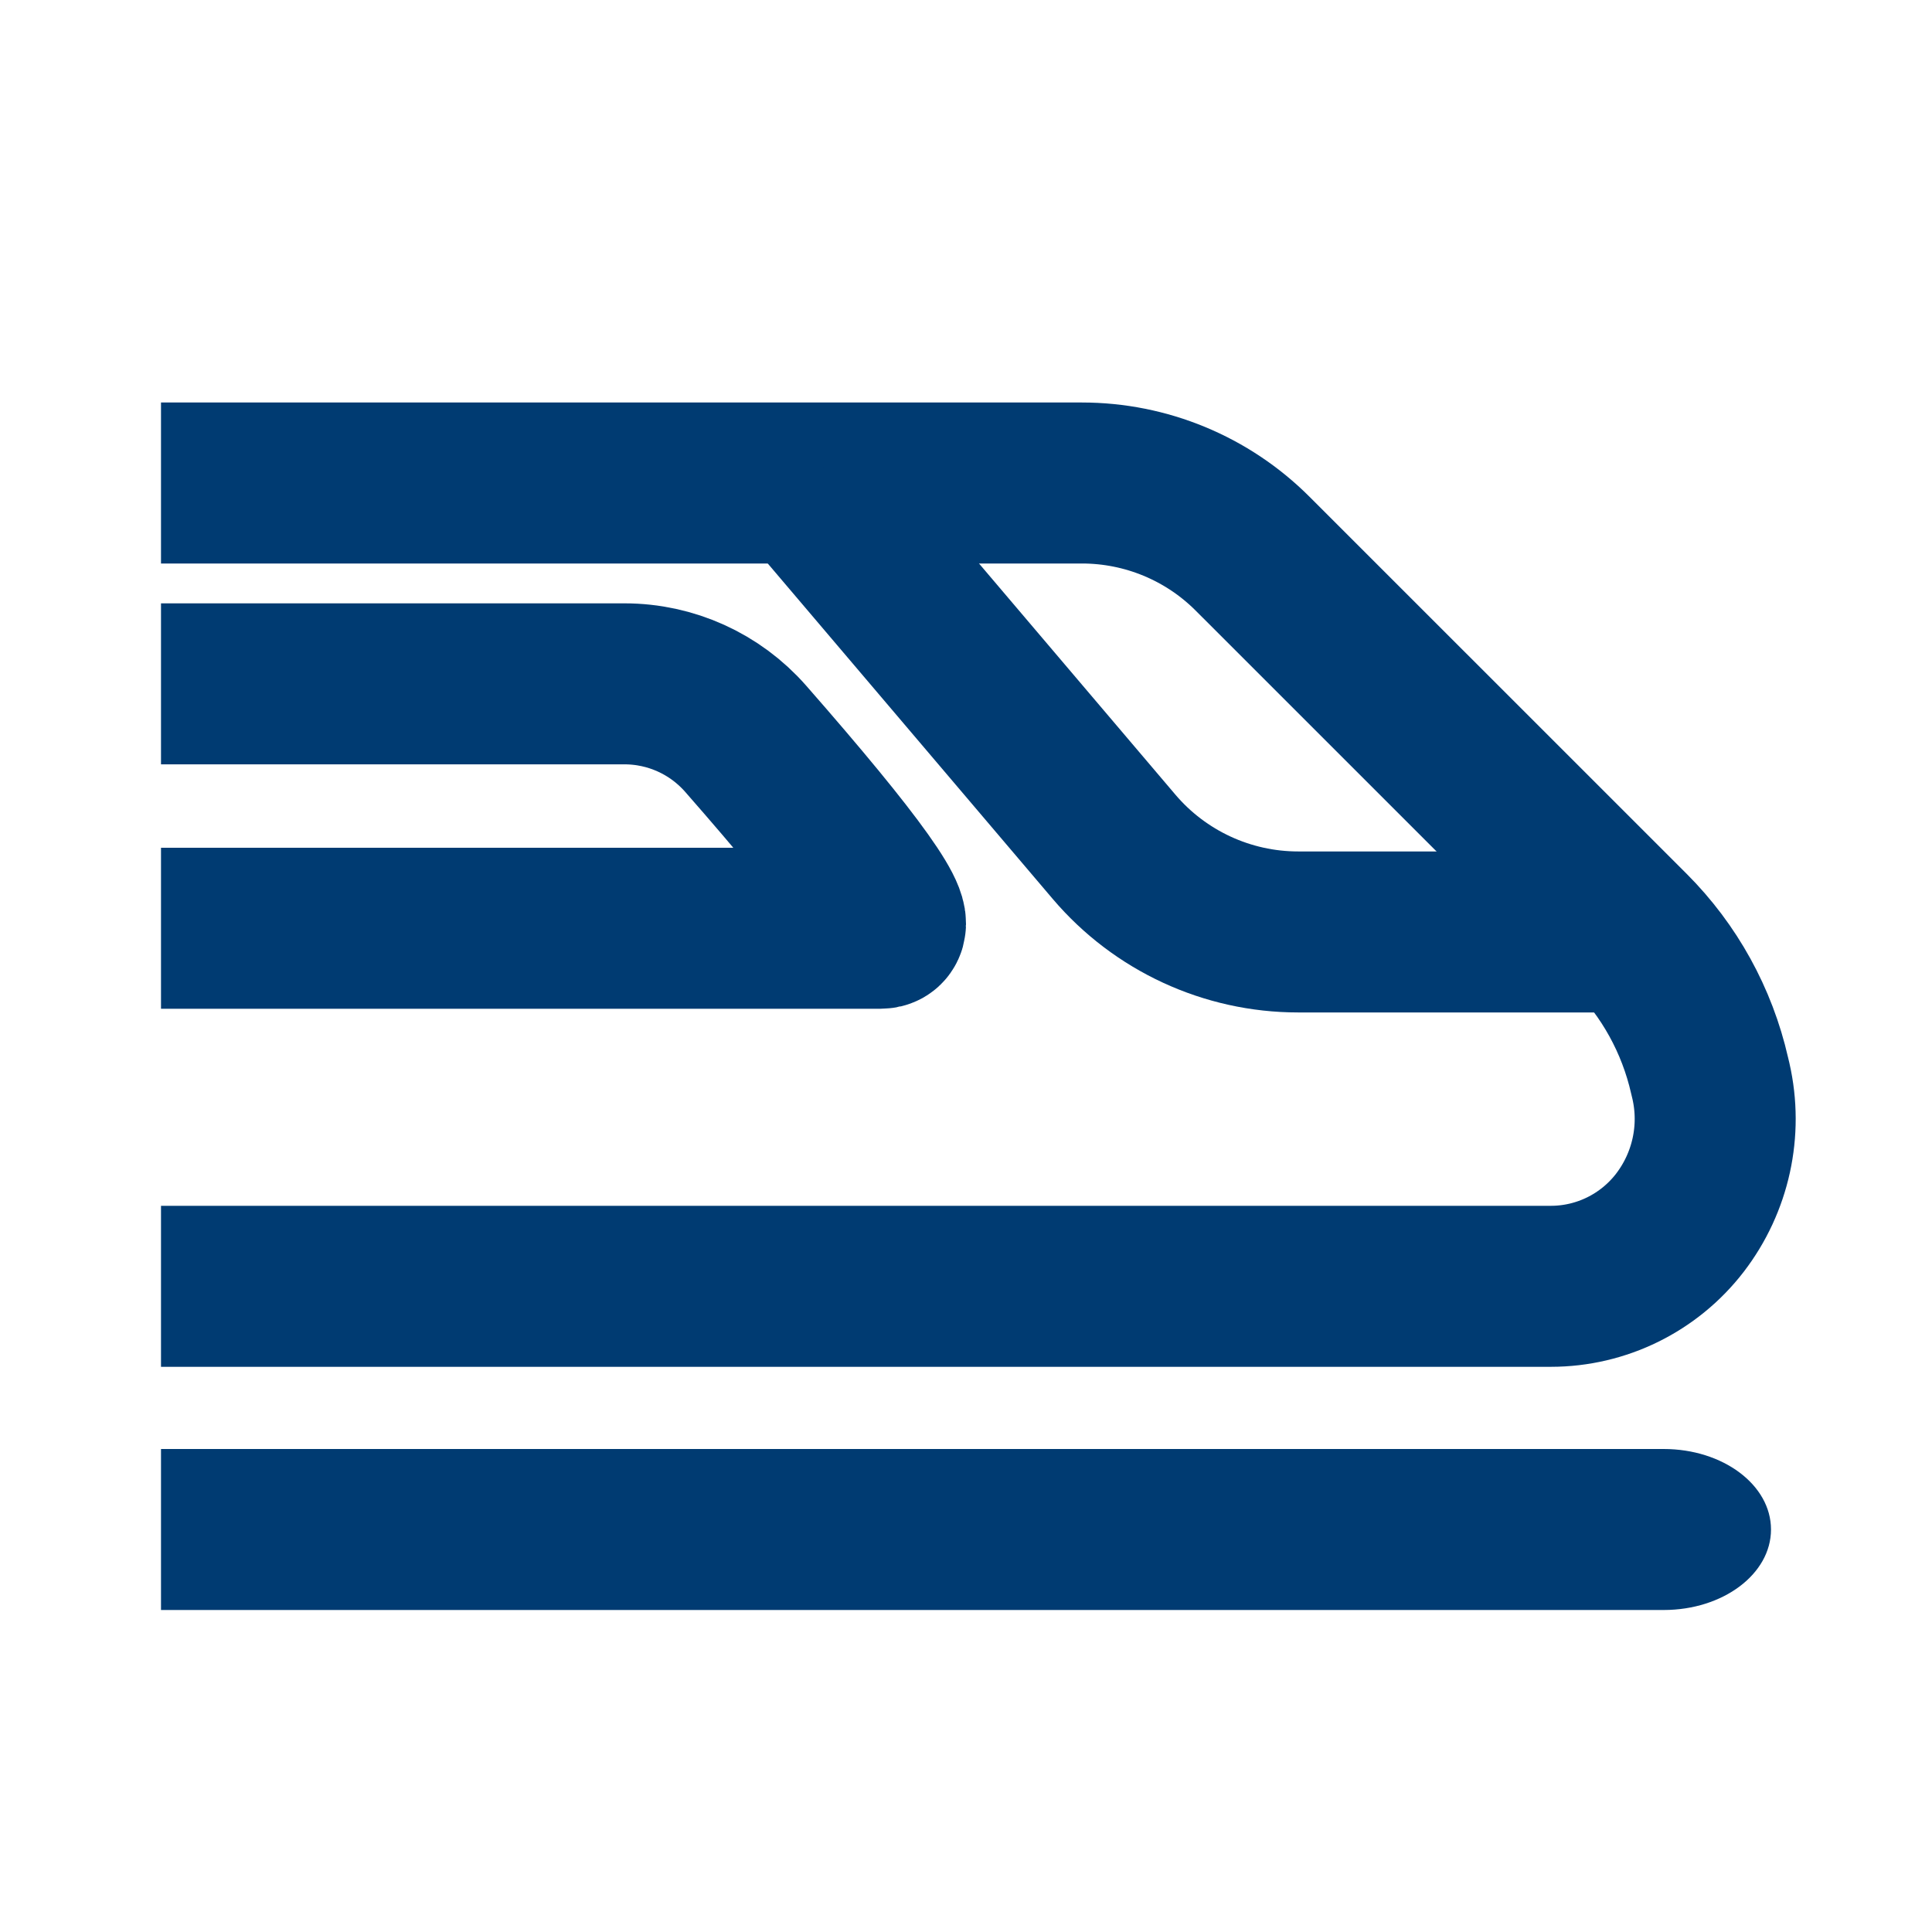
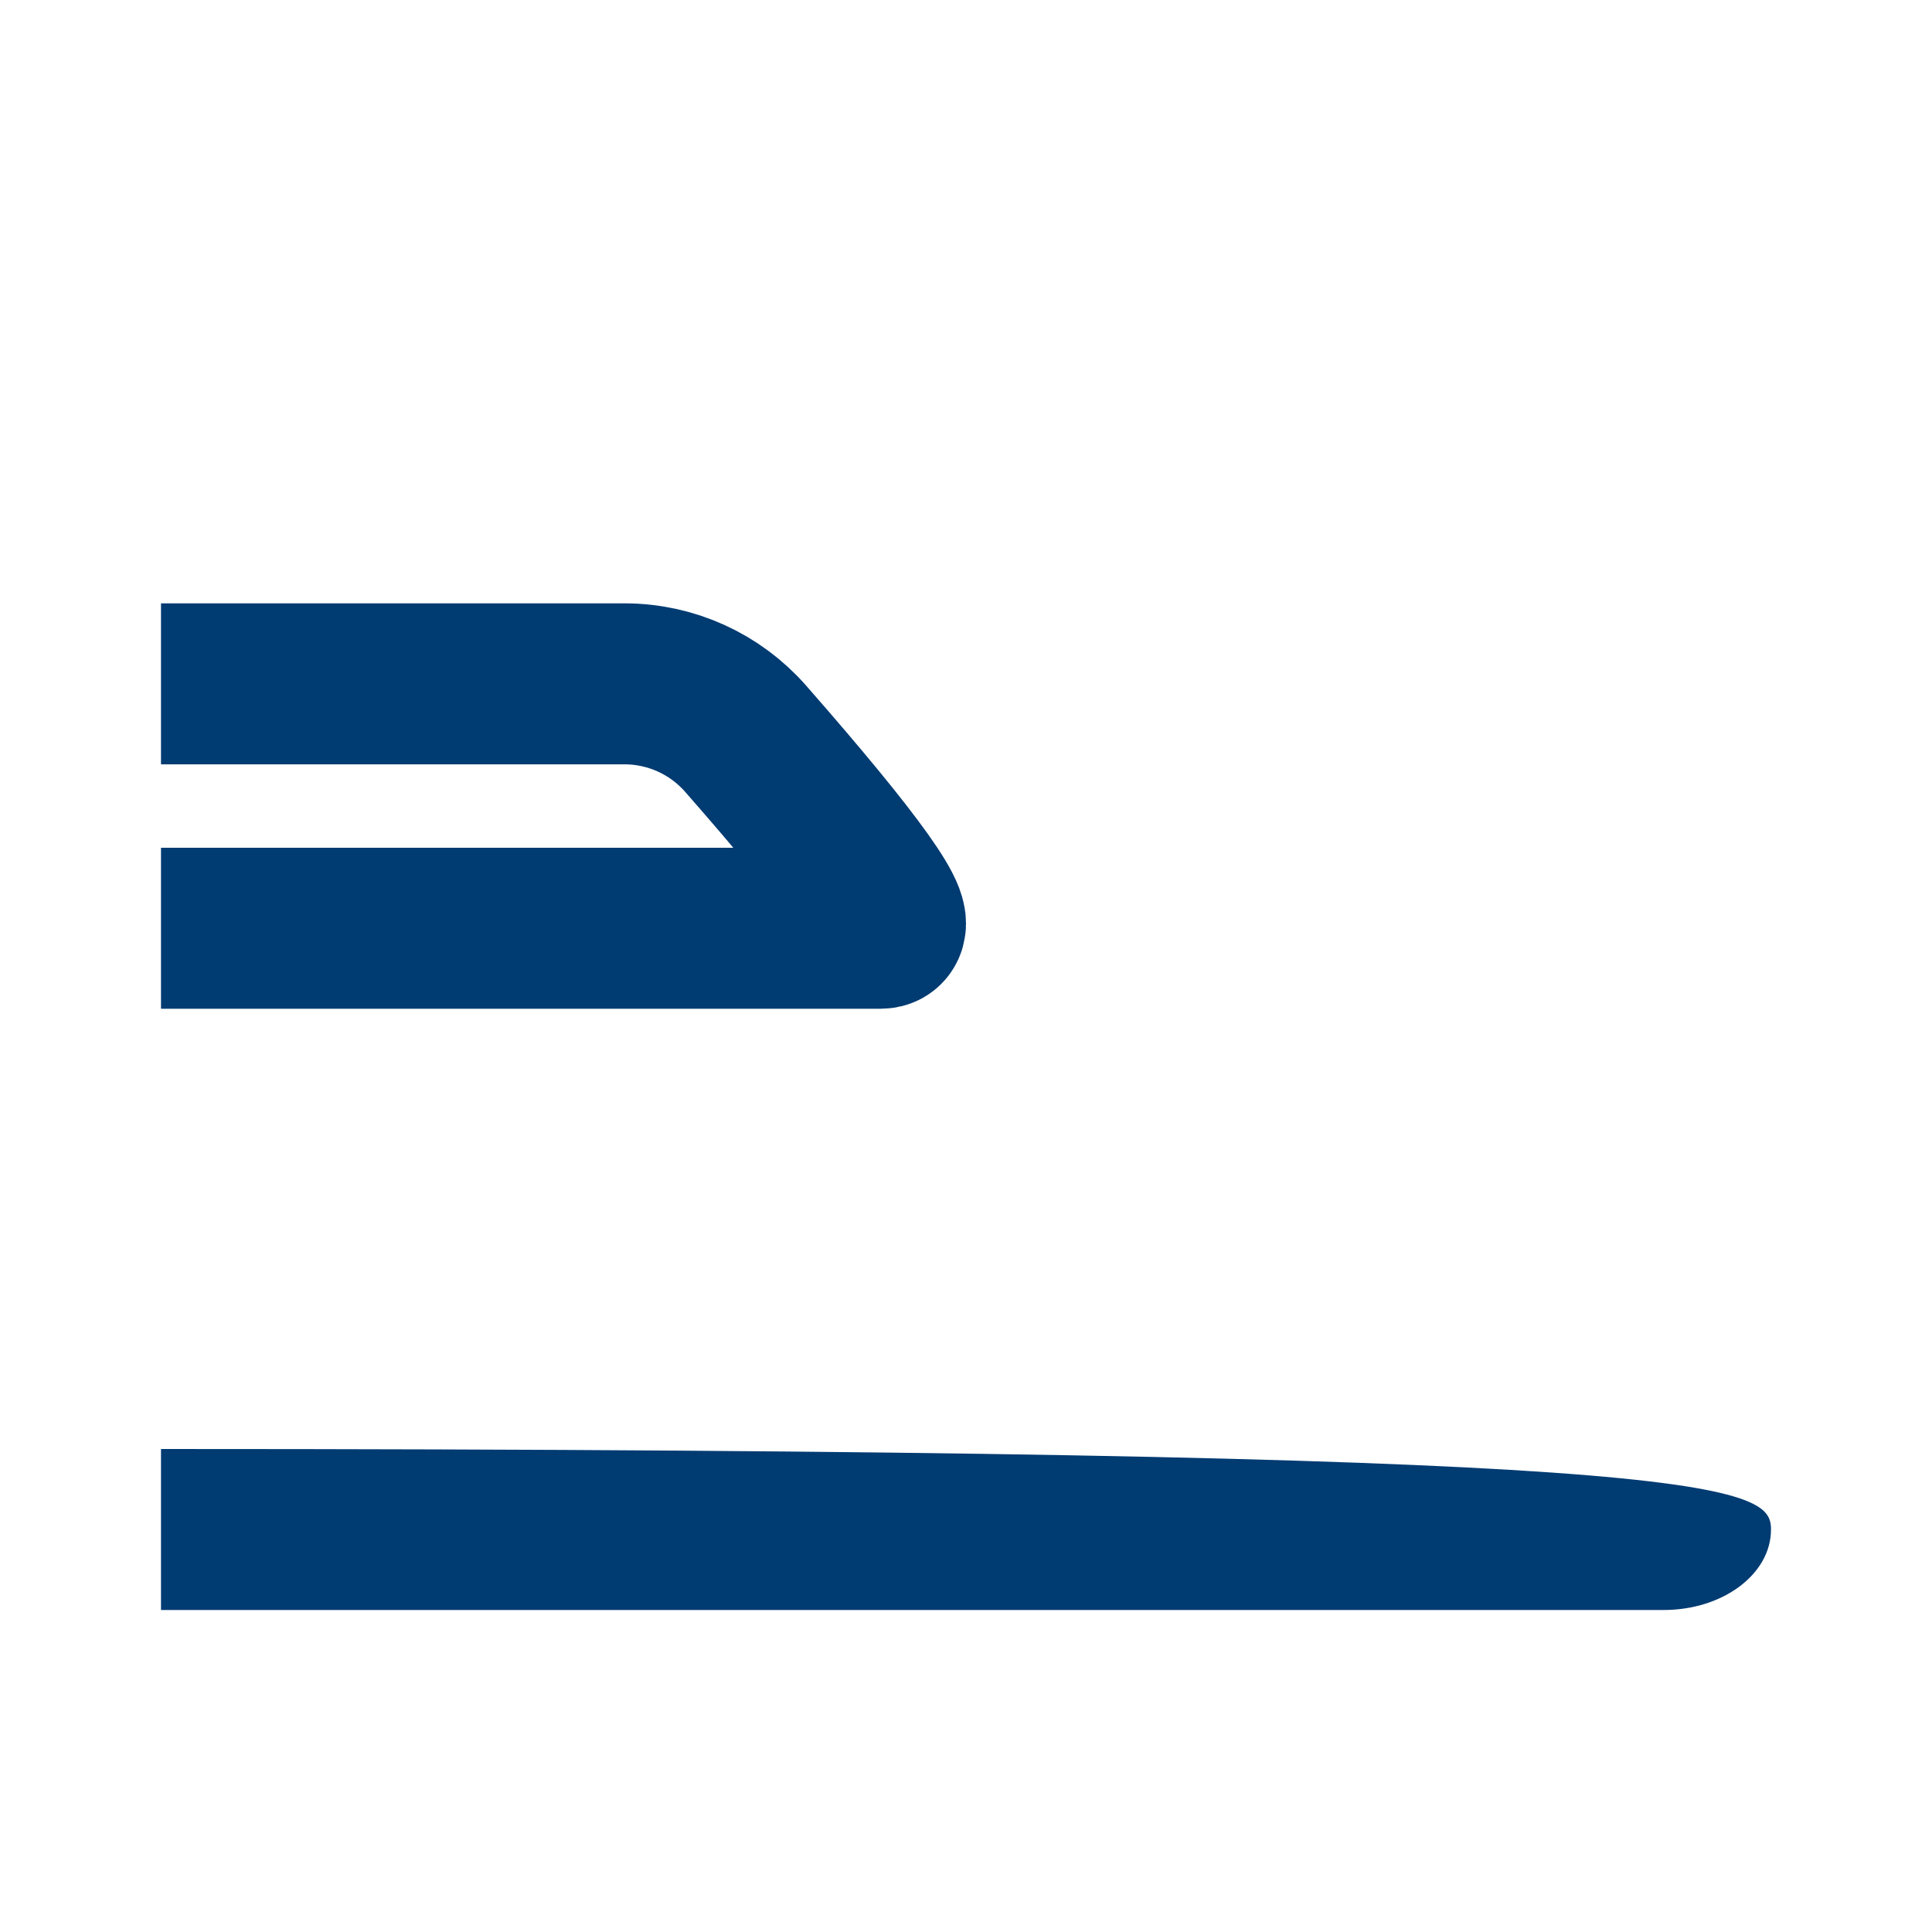
<svg xmlns="http://www.w3.org/2000/svg" width="24px" height="24px" viewBox="0 0 24 24" version="1.1">
  <title>ov</title>
  <g id="ov" stroke="none" stroke-width="1" fill="none" fill-rule="evenodd">
-     <path d="M2,20 L2,18 L20.667,18 C21.404,18 22,18.447 22,19 C22,19.553 21.404,20 20.667,20 L2,20 Z" id="track" fill="#003B72" />
-     <path d="M2,6 L13.44,6 C14.236,6 14.999,6.316 15.561,6.879 L20.245,11.562 C20.738,12.055 21.082,12.678 21.237,13.359 L21.254,13.43 C21.394,14.045 21.252,14.69 20.868,15.19 C20.485,15.687 19.893,15.979 19.265,15.979 L2,15.979 L2,15.979" id="shell" stroke="#003B72" stroke-width="2" />
-     <path d="M10,6 L13.84,10.52 C14.41,11.19 15.246,11.577 16.126,11.577 L20.182,11.577 L20.182,11.577" id="raam1" stroke="#003B72" stroke-width="2" />
+     <path d="M2,20 L2,18 C21.404,18 22,18.447 22,19 C22,19.553 21.404,20 20.667,20 L2,20 Z" id="track" fill="#003B72" />
    <path d="M2,8.495 L7.758,8.495 C8.334,8.495 8.882,8.743 9.262,9.176 C10.638,10.746 11.197,11.531 10.939,11.531 C10.646,11.531 7.666,11.531 2,11.531" id="raam2" stroke="#003B72" stroke-width="2" />
  </g>
</svg>